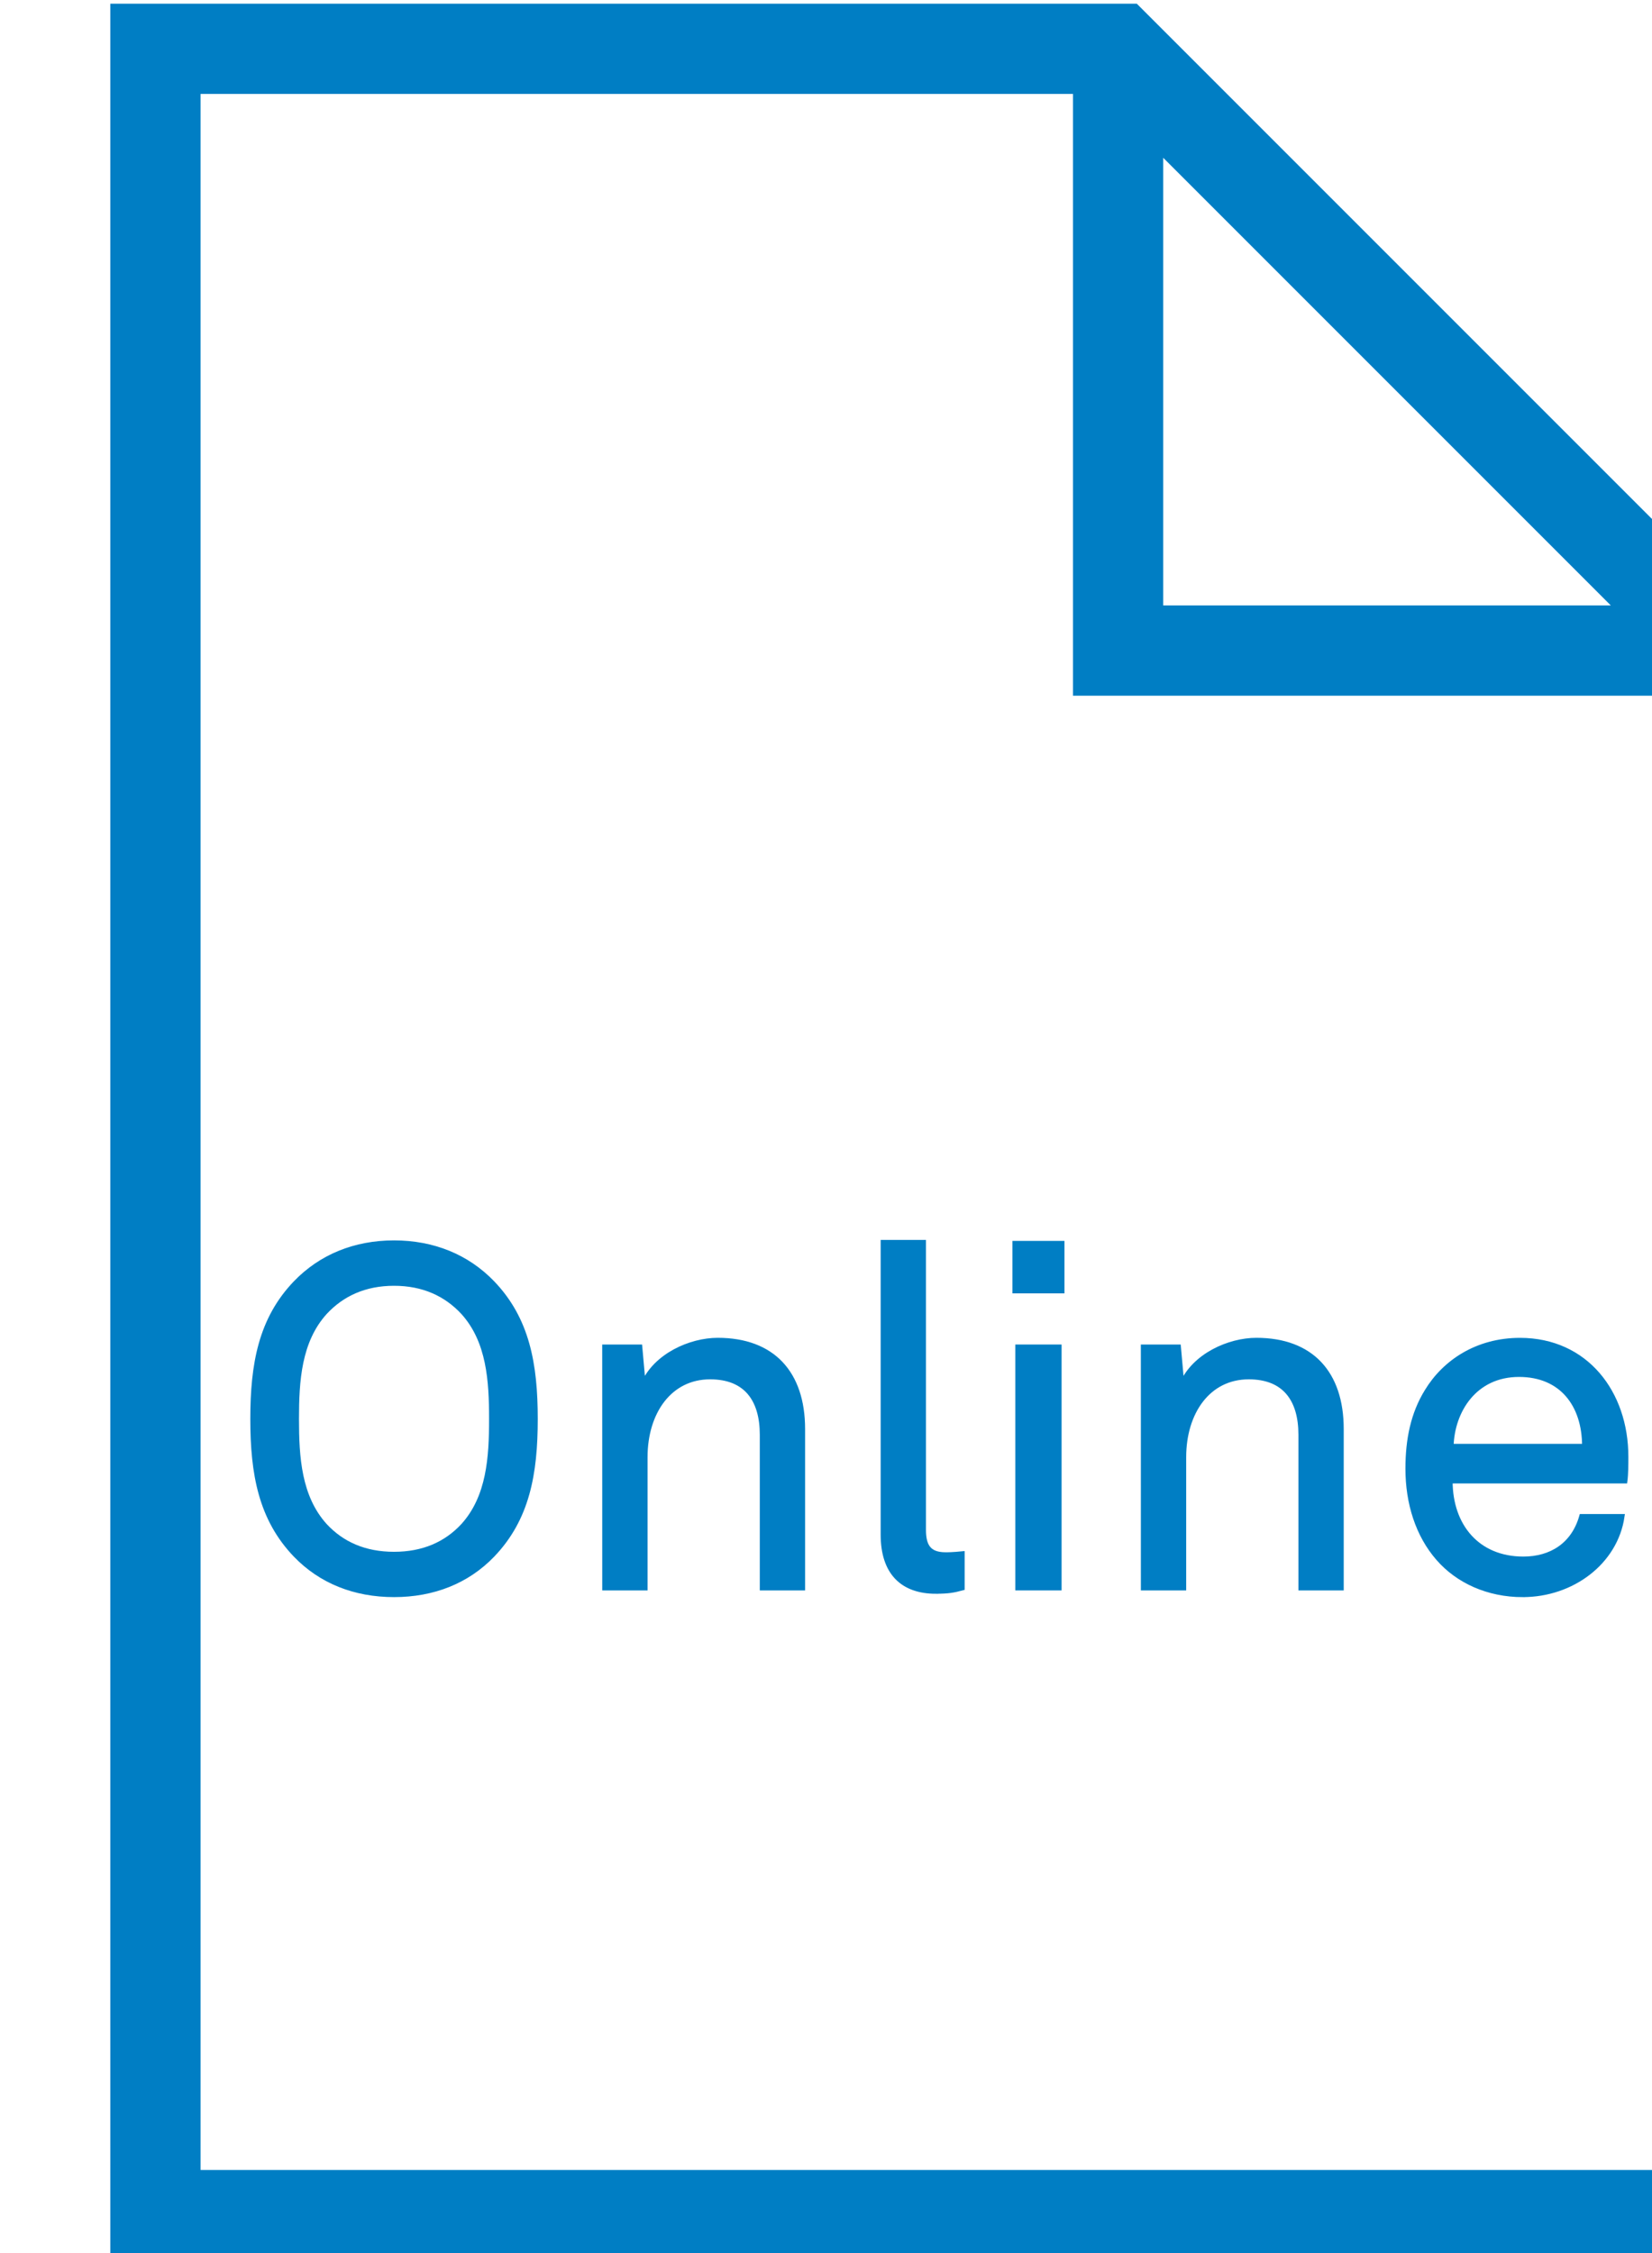
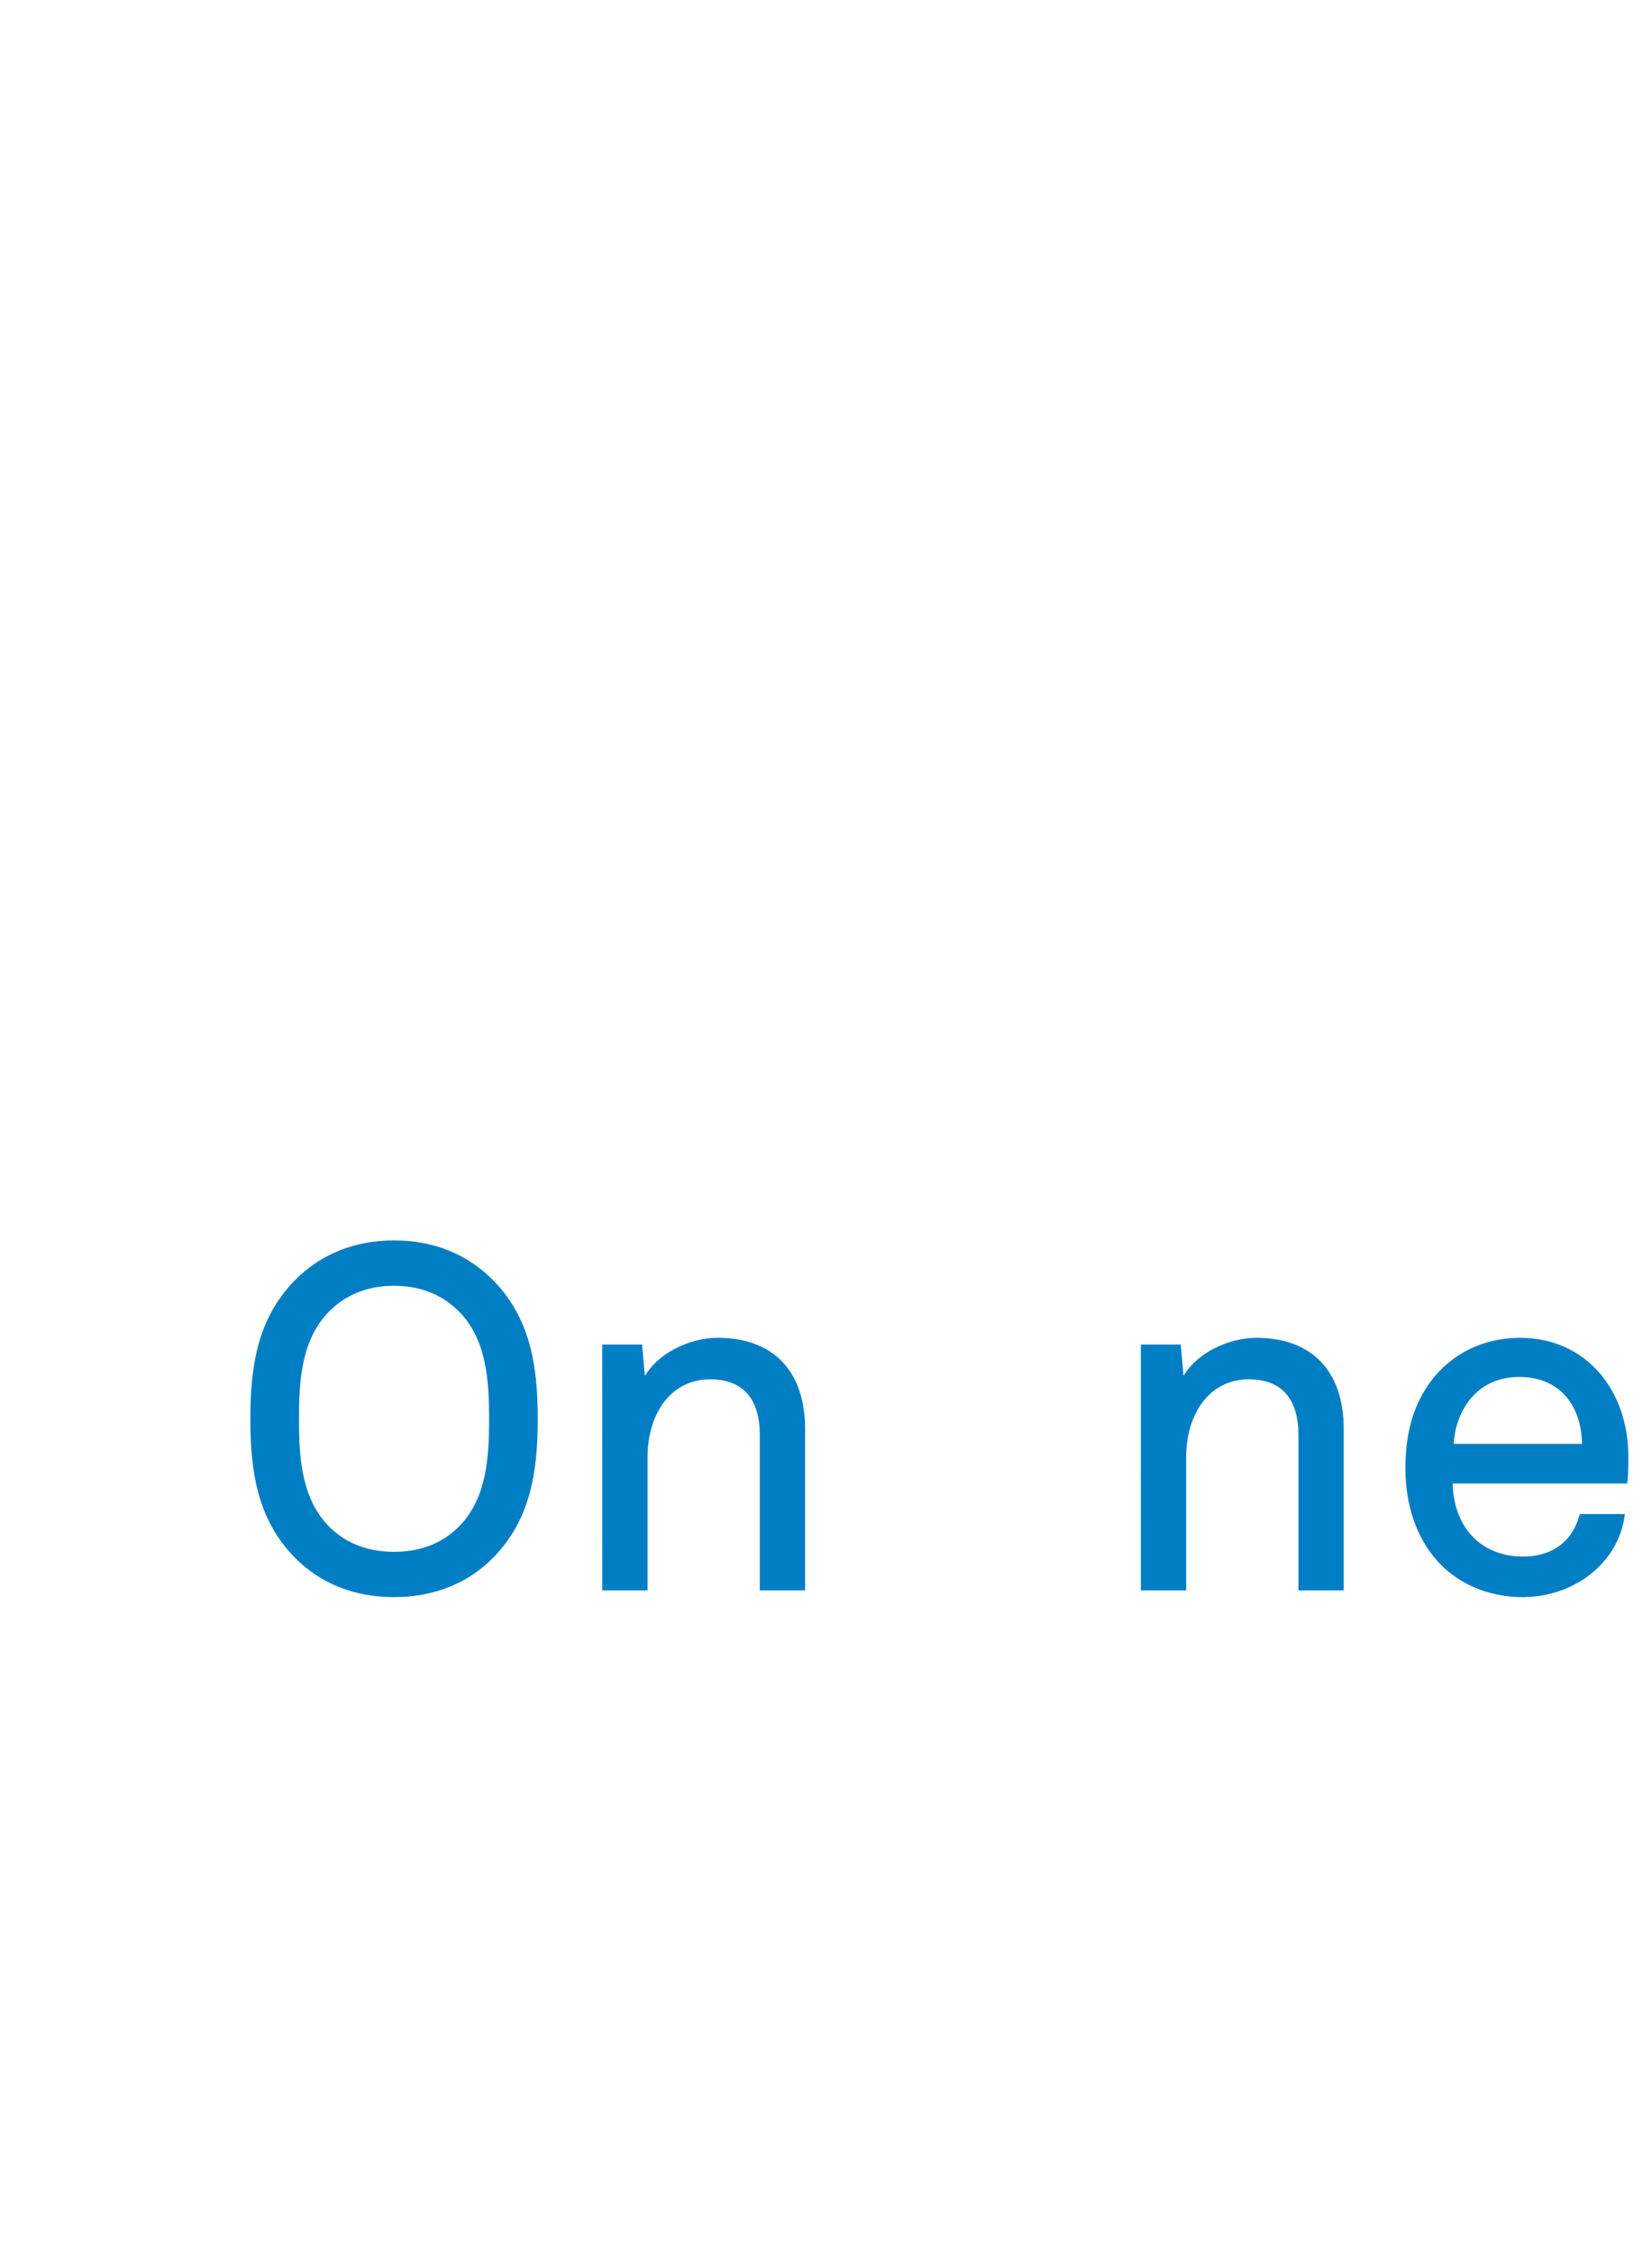
<svg xmlns="http://www.w3.org/2000/svg" width="12.224mm" height="16.669mm" viewBox="0 0 12.224 16.669" version="1.1" id="svg1394">
  <defs id="defs1391" />
  <g id="layer1" transform="translate(-72.888,-149.993)">
    <g id="g17326-0" transform="matrix(0.265,0,0,0.265,-445.383,132.949)" style="fill:#007ec4;fill-opacity:1;stroke:#007ec4;stroke-opacity:1">
      <g id="use14374-4-6" style="fill:#007ec4;fill-opacity:1;stroke:#007ec4;stroke-opacity:1" transform="matrix(1.12,0,0,1.12,1946.64,60.64)">
        <g transform="matrix(1.5,0,0,1.5,10.5,-6)" id="g1667">
-           <path style="fill:none !important;stroke-width:1.5" d="M 1,7 V 43 H 27 V 17 L 17,7 Z m 16,0 v 10 h 10" id="path1665" />
-         </g>
+           </g>
      </g>
      <g aria-label="Online" id="text471" style="font-weight:bold;font-size:13.333px;font-family:Hack, Nomal;-inkscape-font-specification:'Hack, Nomal Bold';stroke-width:0.132" transform="translate(0,-14.484)">
        <path d="m 1966.742,123.324 c 1.093,0 2.04,-0.373 2.747,-1.107 0.973,-1.013 1.2,-2.267 1.2,-3.8 0,-1.533 -0.227,-2.787 -1.2,-3.8 -0.707,-0.733 -1.653,-1.12 -2.747,-1.12 -1.093,0 -2.04,0.387 -2.747,1.12 -0.973,1.013 -1.2,2.267 -1.2,3.8 0,1.533 0.227,2.787 1.2,3.8 0.707,0.733 1.653,1.107 2.747,1.107 z m 0,-1.133 c -0.813,0 -1.453,-0.28 -1.933,-0.8 -0.72,-0.8 -0.787,-1.907 -0.787,-2.973 0,-1.067 0.067,-2.173 0.787,-2.973 0.48,-0.52 1.12,-0.813 1.933,-0.813 0.813,0 1.453,0.293 1.933,0.813 0.72,0.8 0.787,1.907 0.787,2.973 0,1.067 -0.067,2.173 -0.787,2.973 -0.48,0.52 -1.12,0.8 -1.933,0.8 z" style="font-weight:normal;font-family:'ZI Akkurat';-inkscape-font-specification:'ZI Akkurat'" id="path523" />
        <path d="m 1972.622,123.137 h 1.133 v -3.653 c 0,-1.253 0.68,-2.24 1.813,-2.24 1,0 1.453,0.627 1.453,1.613 v 4.28 h 1.133 v -4.44 c 0,-1.56 -0.84,-2.48 -2.373,-2.48 -0.76,0 -1.733,0.427 -2.08,1.227 l -0.093,-1.04 h -0.987 z" style="font-weight:normal;font-family:'ZI Akkurat';-inkscape-font-specification:'ZI Akkurat'" id="path525" />
-         <path d="m 1981.876,123.23 c 0.333,0 0.493,-0.027 0.733,-0.093 v -0.96 c -0.28,0.027 -0.387,0.027 -0.467,0.027 -0.467,0 -0.613,-0.24 -0.613,-0.693 v -8.027 h -1.133 v 8.16 c 0,1.067 0.547,1.587 1.48,1.587 z" style="font-weight:normal;font-family:'ZI Akkurat';-inkscape-font-specification:'ZI Akkurat'" id="path527" />
-         <path d="m 1984.156,116.404 v 6.733 h 1.16 v -6.733 z m -0.08,-2.893 v 1.333 h 1.32 v -1.333 z" style="font-weight:normal;font-family:'ZI Akkurat';-inkscape-font-specification:'ZI Akkurat'" id="path529" />
        <path d="m 1987.662,123.137 h 1.133 v -3.653 c 0,-1.253 0.68,-2.24 1.813,-2.24 1,0 1.453,0.627 1.453,1.613 v 4.28 h 1.133 v -4.44 c 0,-1.56 -0.84,-2.48 -2.373,-2.48 -0.76,0 -1.733,0.427 -2.08,1.227 l -0.093,-1.04 h -0.987 z" style="font-weight:normal;font-family:'ZI Akkurat';-inkscape-font-specification:'ZI Akkurat'" id="path531" />
        <path d="m 1998.262,123.324 c 1.373,0 2.587,-0.907 2.773,-2.187 h -1.133 c -0.227,0.8 -0.853,1.187 -1.627,1.187 -1.28,0 -2.04,-0.92 -2.04,-2.173 h 4.88 c 0.027,-0.2 0.027,-0.467 0.027,-0.68 0,-1.787 -1.12,-3.253 -2.96,-3.253 -1.2,0 -2.107,0.613 -2.6,1.427 -0.387,0.627 -0.533,1.347 -0.533,2.16 0,0.96 0.28,1.853 0.853,2.507 0.547,0.627 1.387,1.013 2.36,1.013 z m -2,-4.147 c 0.027,-0.987 0.653,-2 1.893,-2 1.187,0 1.827,0.84 1.827,2 z" style="font-weight:normal;font-family:'ZI Akkurat';-inkscape-font-specification:'ZI Akkurat'" id="path533" />
      </g>
    </g>
  </g>
</svg>